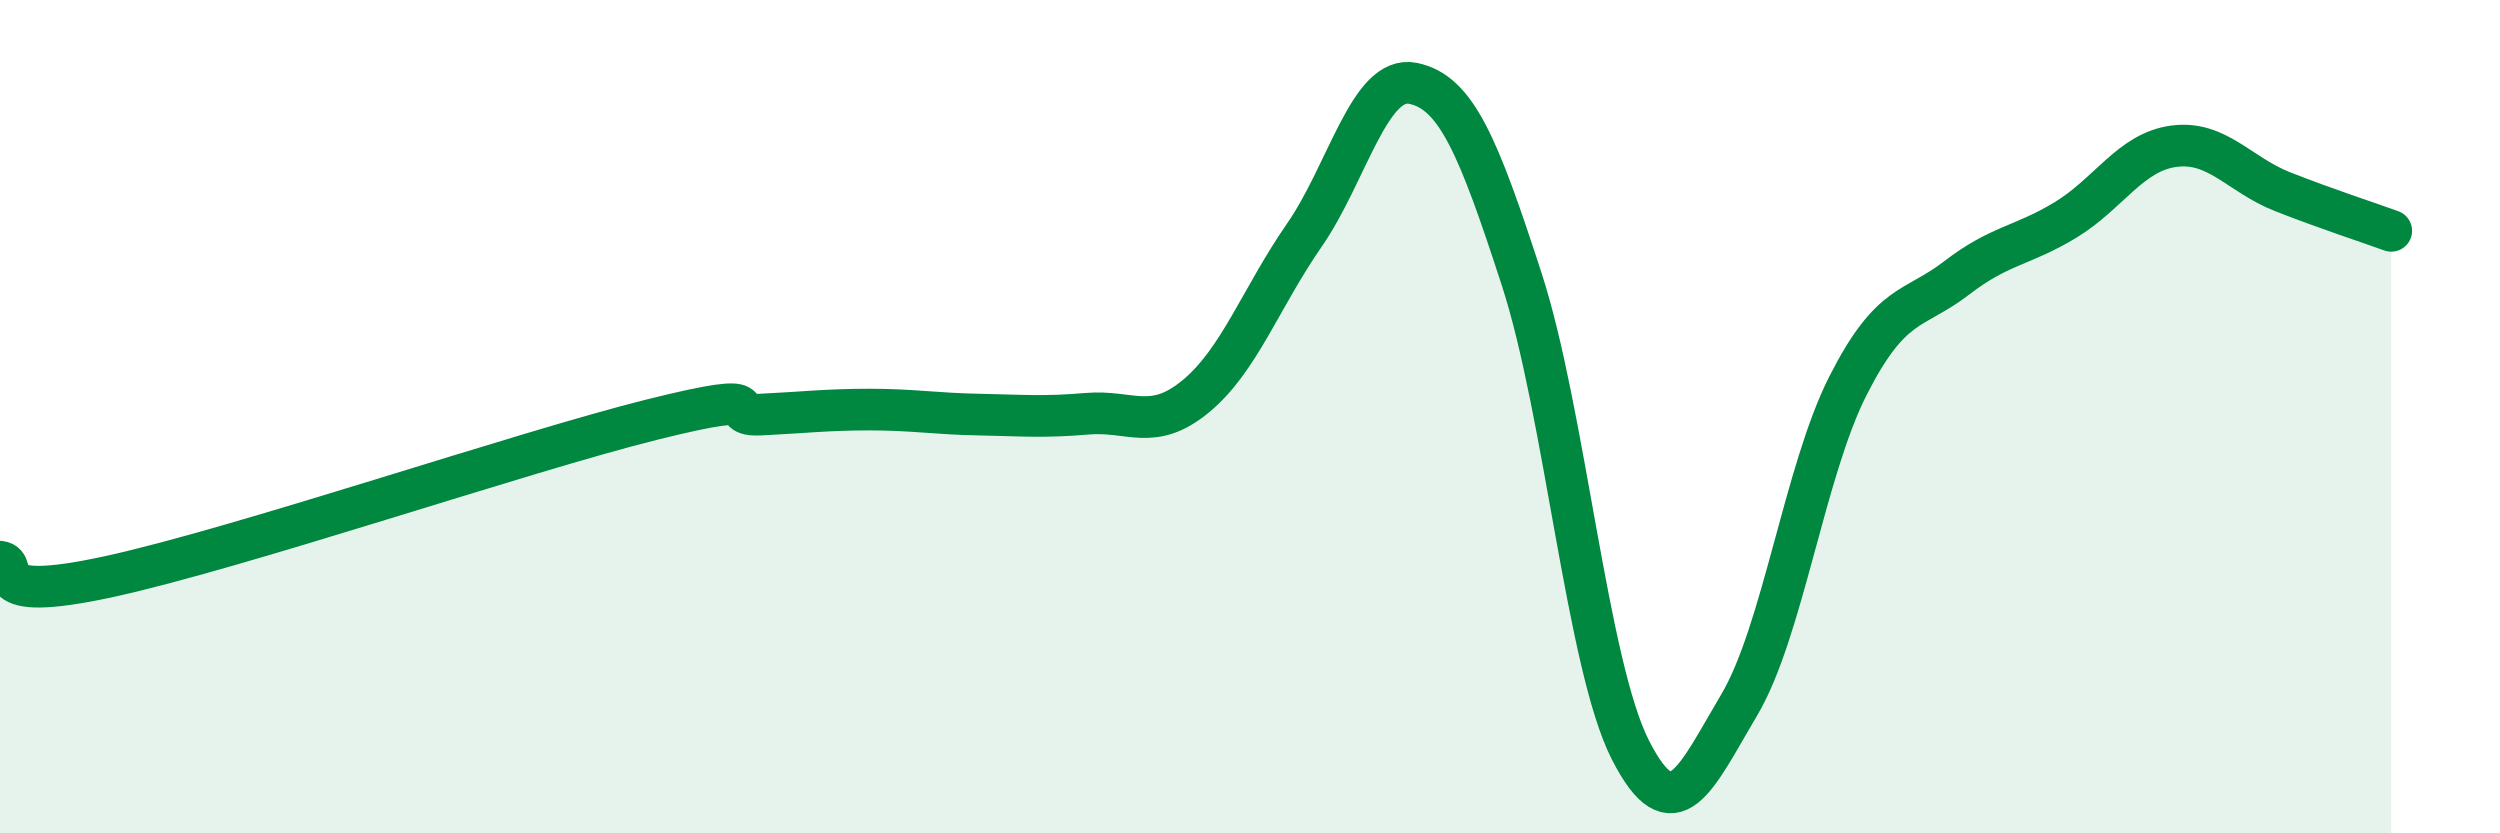
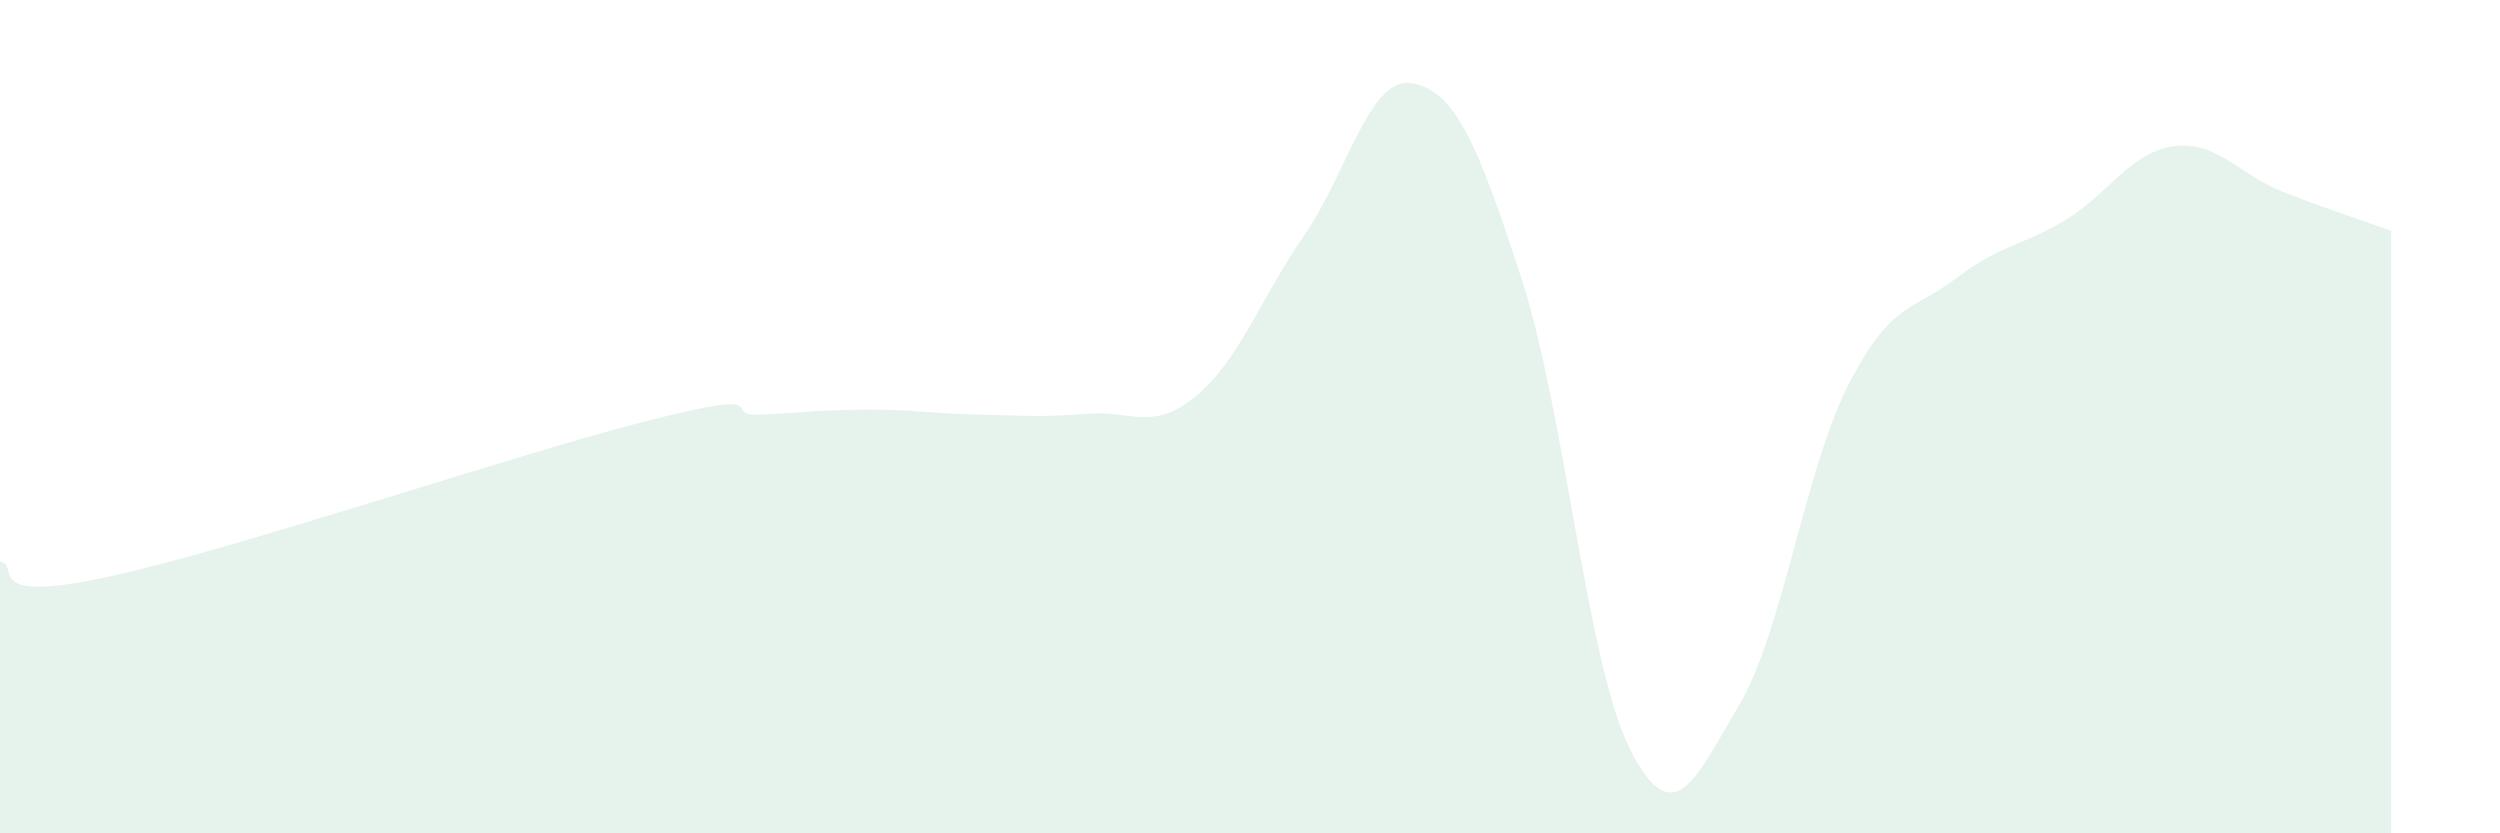
<svg xmlns="http://www.w3.org/2000/svg" width="60" height="20" viewBox="0 0 60 20">
  <path d="M 0,13.48 C 0.52,13.55 -0.52,14.52 2.61,13.84 C 5.74,13.16 12.52,10.85 15.65,10.07 C 18.78,9.29 17.22,10 18.26,9.95 C 19.3,9.9 19.83,9.83 20.87,9.83 C 21.91,9.83 22.44,9.93 23.48,9.95 C 24.52,9.97 25.05,10.02 26.09,9.93 C 27.13,9.84 27.66,10.37 28.7,9.51 C 29.74,8.65 30.26,7.15 31.3,5.65 C 32.34,4.15 32.87,1.79 33.91,2 C 34.95,2.21 35.48,3.5 36.52,6.7 C 37.56,9.9 38.09,15.96 39.13,18 C 40.17,20.04 40.7,18.67 41.74,16.92 C 42.78,15.17 43.31,11.31 44.35,9.26 C 45.39,7.21 45.92,7.47 46.96,6.67 C 48,5.87 48.53,5.91 49.57,5.28 C 50.61,4.65 51.13,3.65 52.17,3.51 C 53.21,3.37 53.74,4.19 54.78,4.6 C 55.82,5.01 56.87,5.35 57.39,5.54L57.39 20L0 20Z" fill="#008740" opacity="0.1" stroke-linecap="round" stroke-linejoin="round" />
-   <path d="M 0,13.48 C 0.52,13.55 -0.52,14.52 2.61,13.84 C 5.74,13.16 12.52,10.85 15.65,10.07 C 18.78,9.29 17.22,10 18.26,9.95 C 19.3,9.9 19.83,9.83 20.87,9.83 C 21.91,9.83 22.44,9.93 23.48,9.95 C 24.52,9.97 25.05,10.02 26.09,9.93 C 27.13,9.84 27.66,10.37 28.7,9.51 C 29.74,8.65 30.26,7.15 31.3,5.65 C 32.34,4.15 32.87,1.79 33.91,2 C 34.95,2.21 35.48,3.5 36.52,6.7 C 37.56,9.9 38.09,15.96 39.13,18 C 40.17,20.04 40.7,18.67 41.74,16.92 C 42.78,15.17 43.31,11.31 44.35,9.26 C 45.39,7.21 45.92,7.47 46.96,6.67 C 48,5.87 48.53,5.91 49.57,5.28 C 50.61,4.65 51.13,3.65 52.17,3.51 C 53.21,3.37 53.74,4.19 54.78,4.6 C 55.82,5.01 56.87,5.35 57.39,5.54" stroke="#008740" stroke-width="1" fill="none" stroke-linecap="round" stroke-linejoin="round" />
</svg>